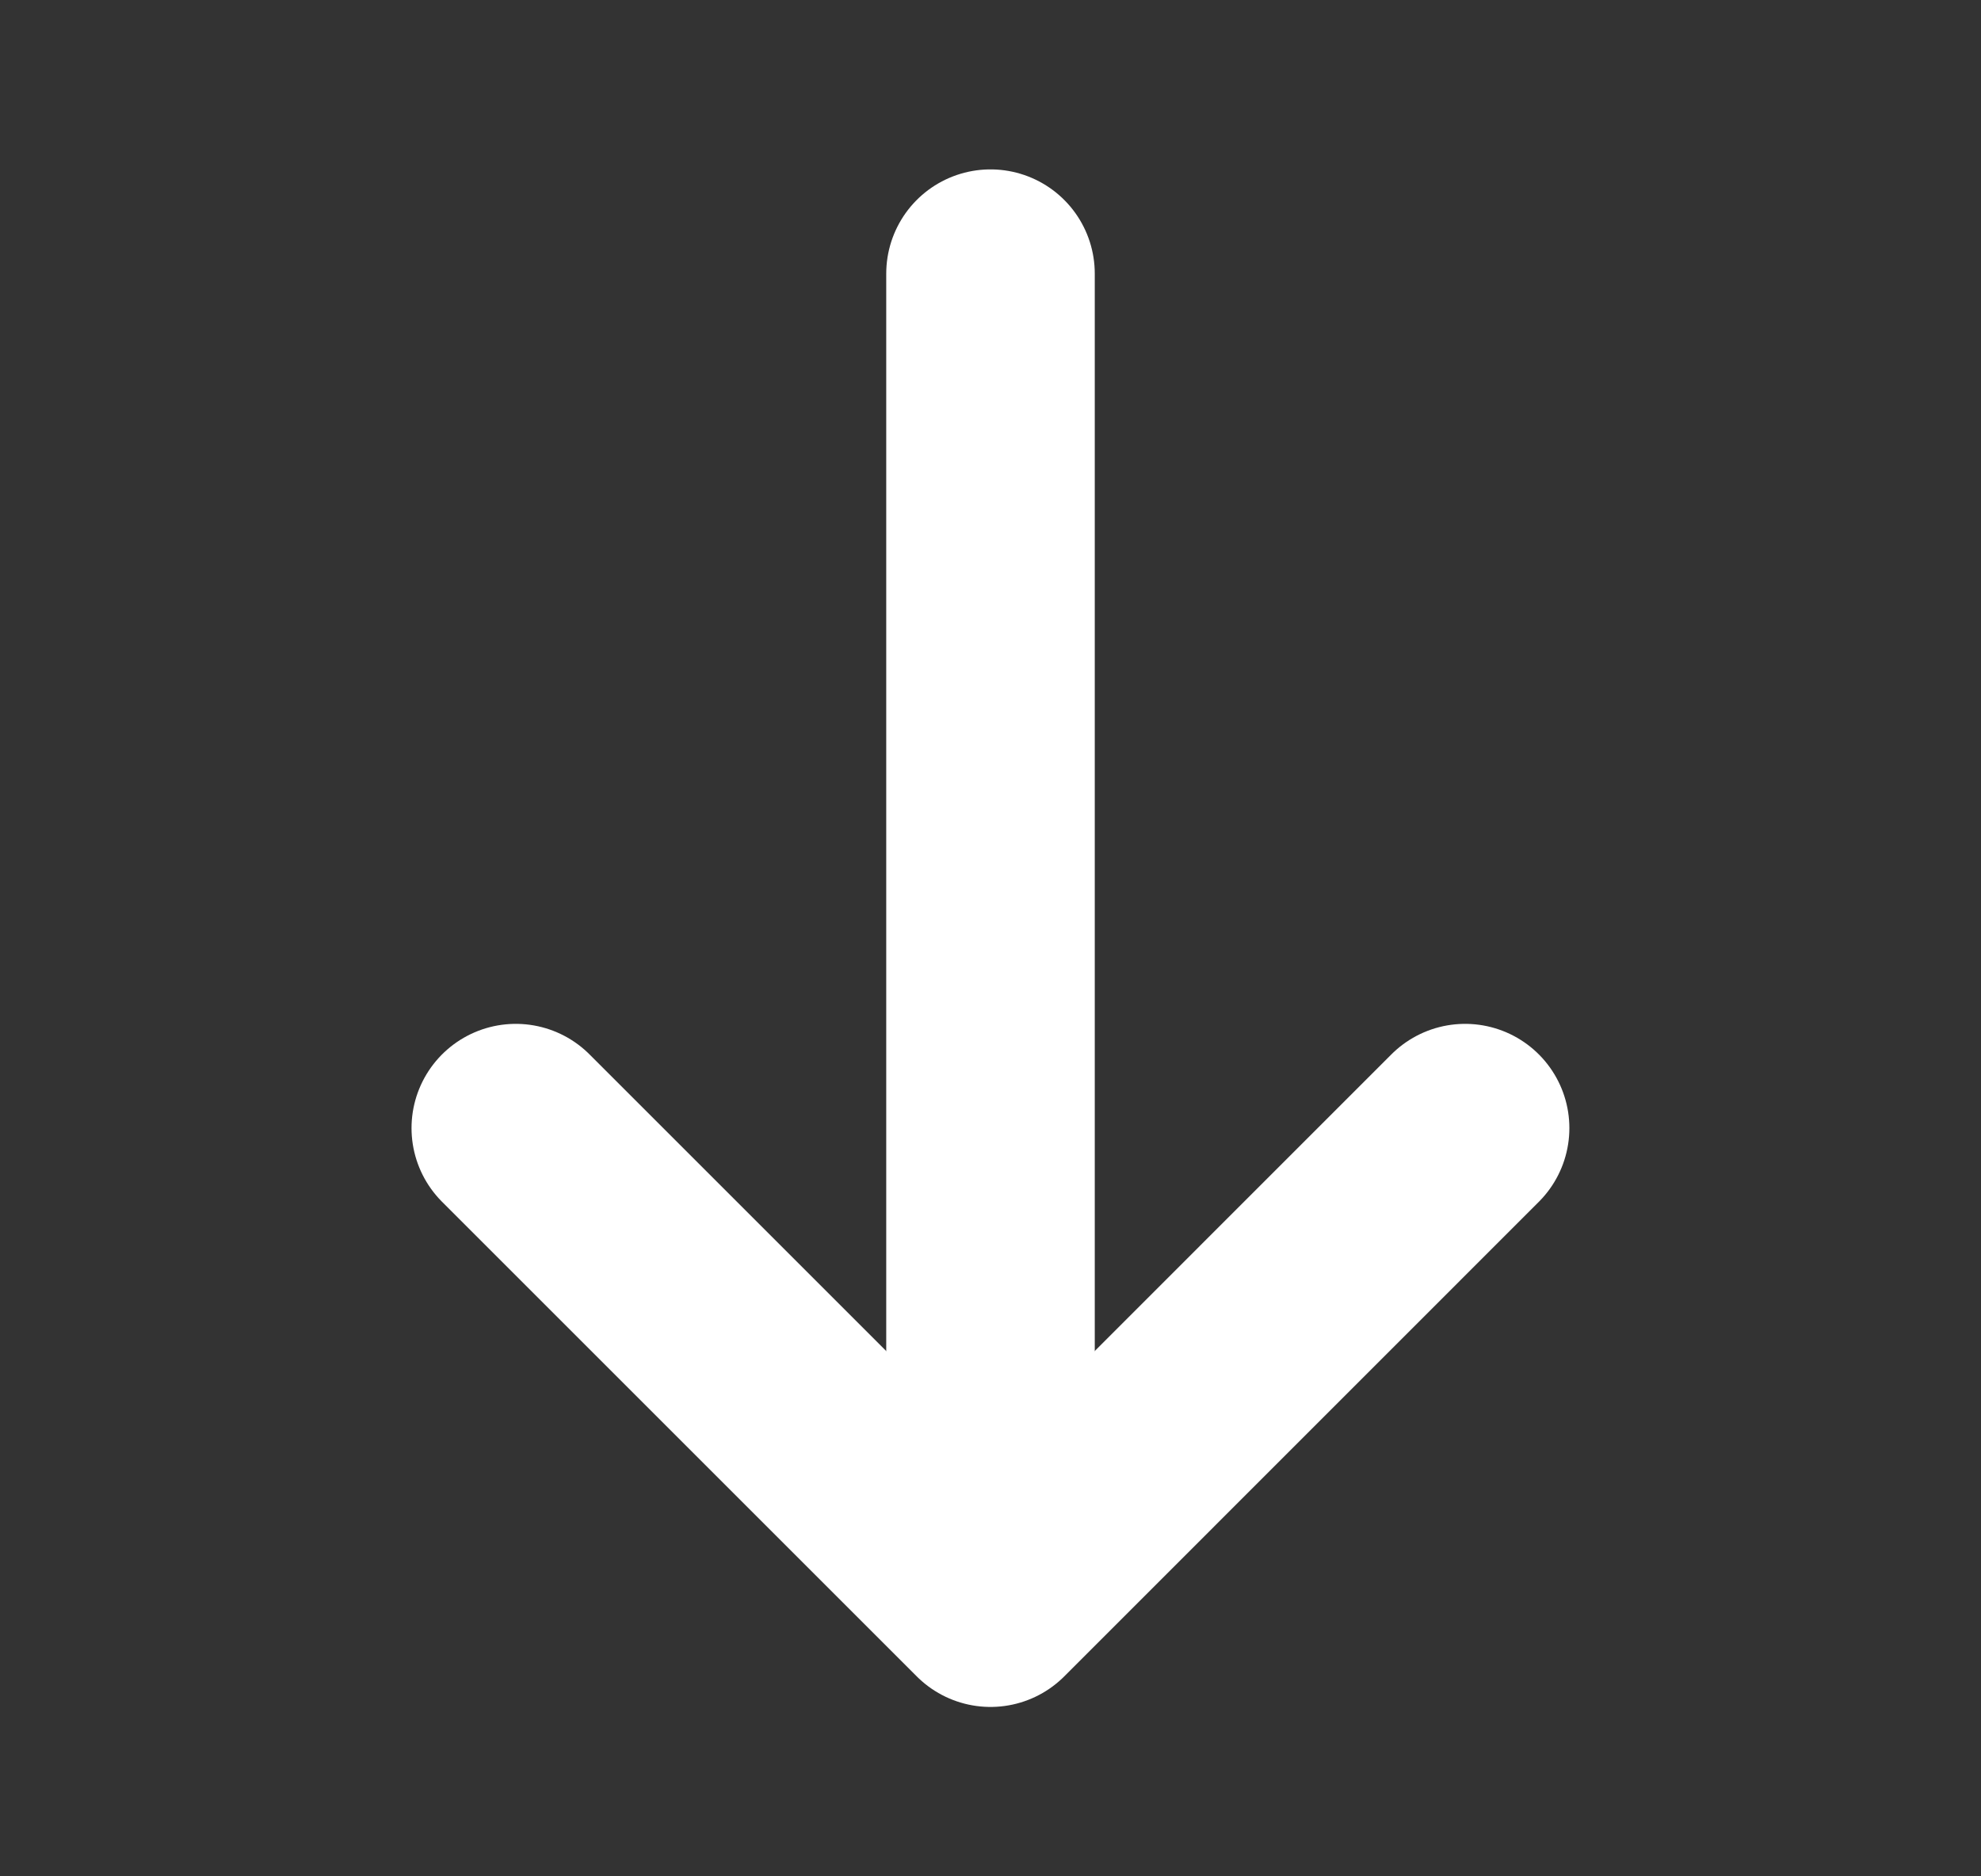
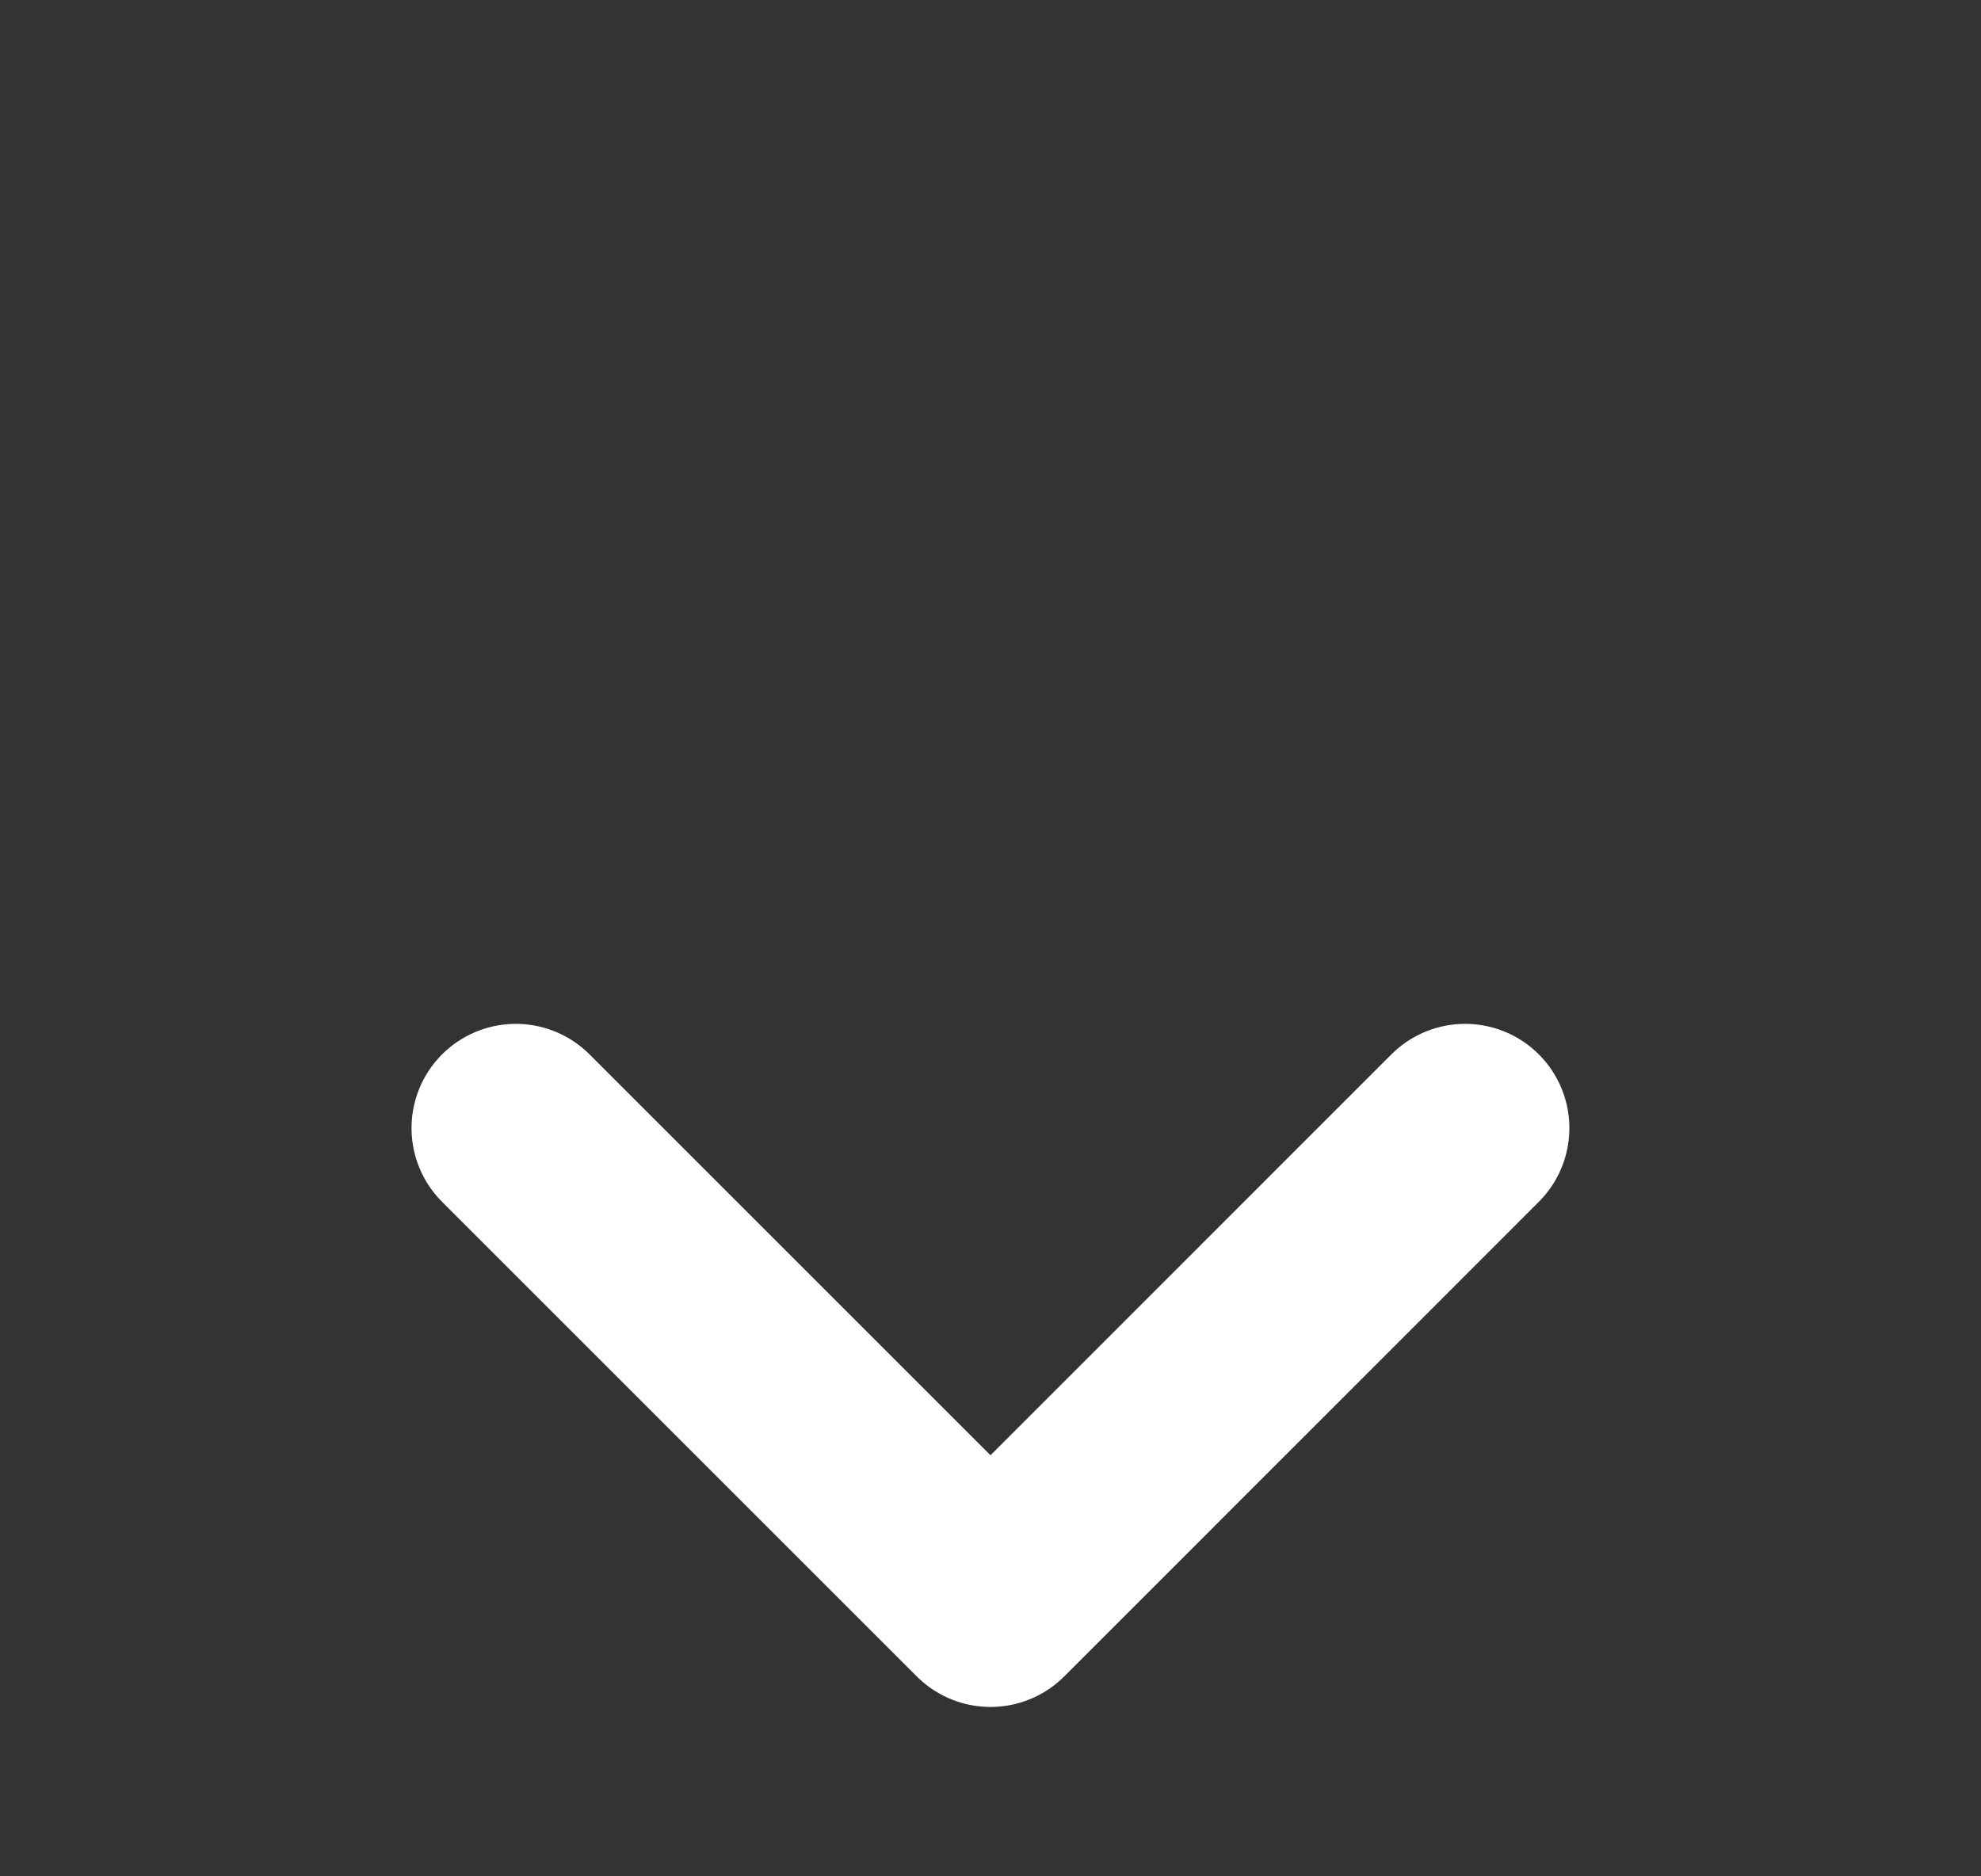
<svg xmlns="http://www.w3.org/2000/svg" width="19" height="18" viewBox="0 0 19 18" fill="none">
  <rect x="0" y="0" width="19" height="18" fill="#333333" stroke="none" />
  <path d="M14.052 10.822L9.5 15.375L4.947 10.822" stroke="white" stroke-width="2" stroke-miterlimit="10" stroke-linecap="round" stroke-linejoin="round" />
-   <path d="M9.5 2.625V15.248" stroke="white" stroke-width="2" stroke-miterlimit="10" stroke-linecap="round" stroke-linejoin="round" />
</svg>